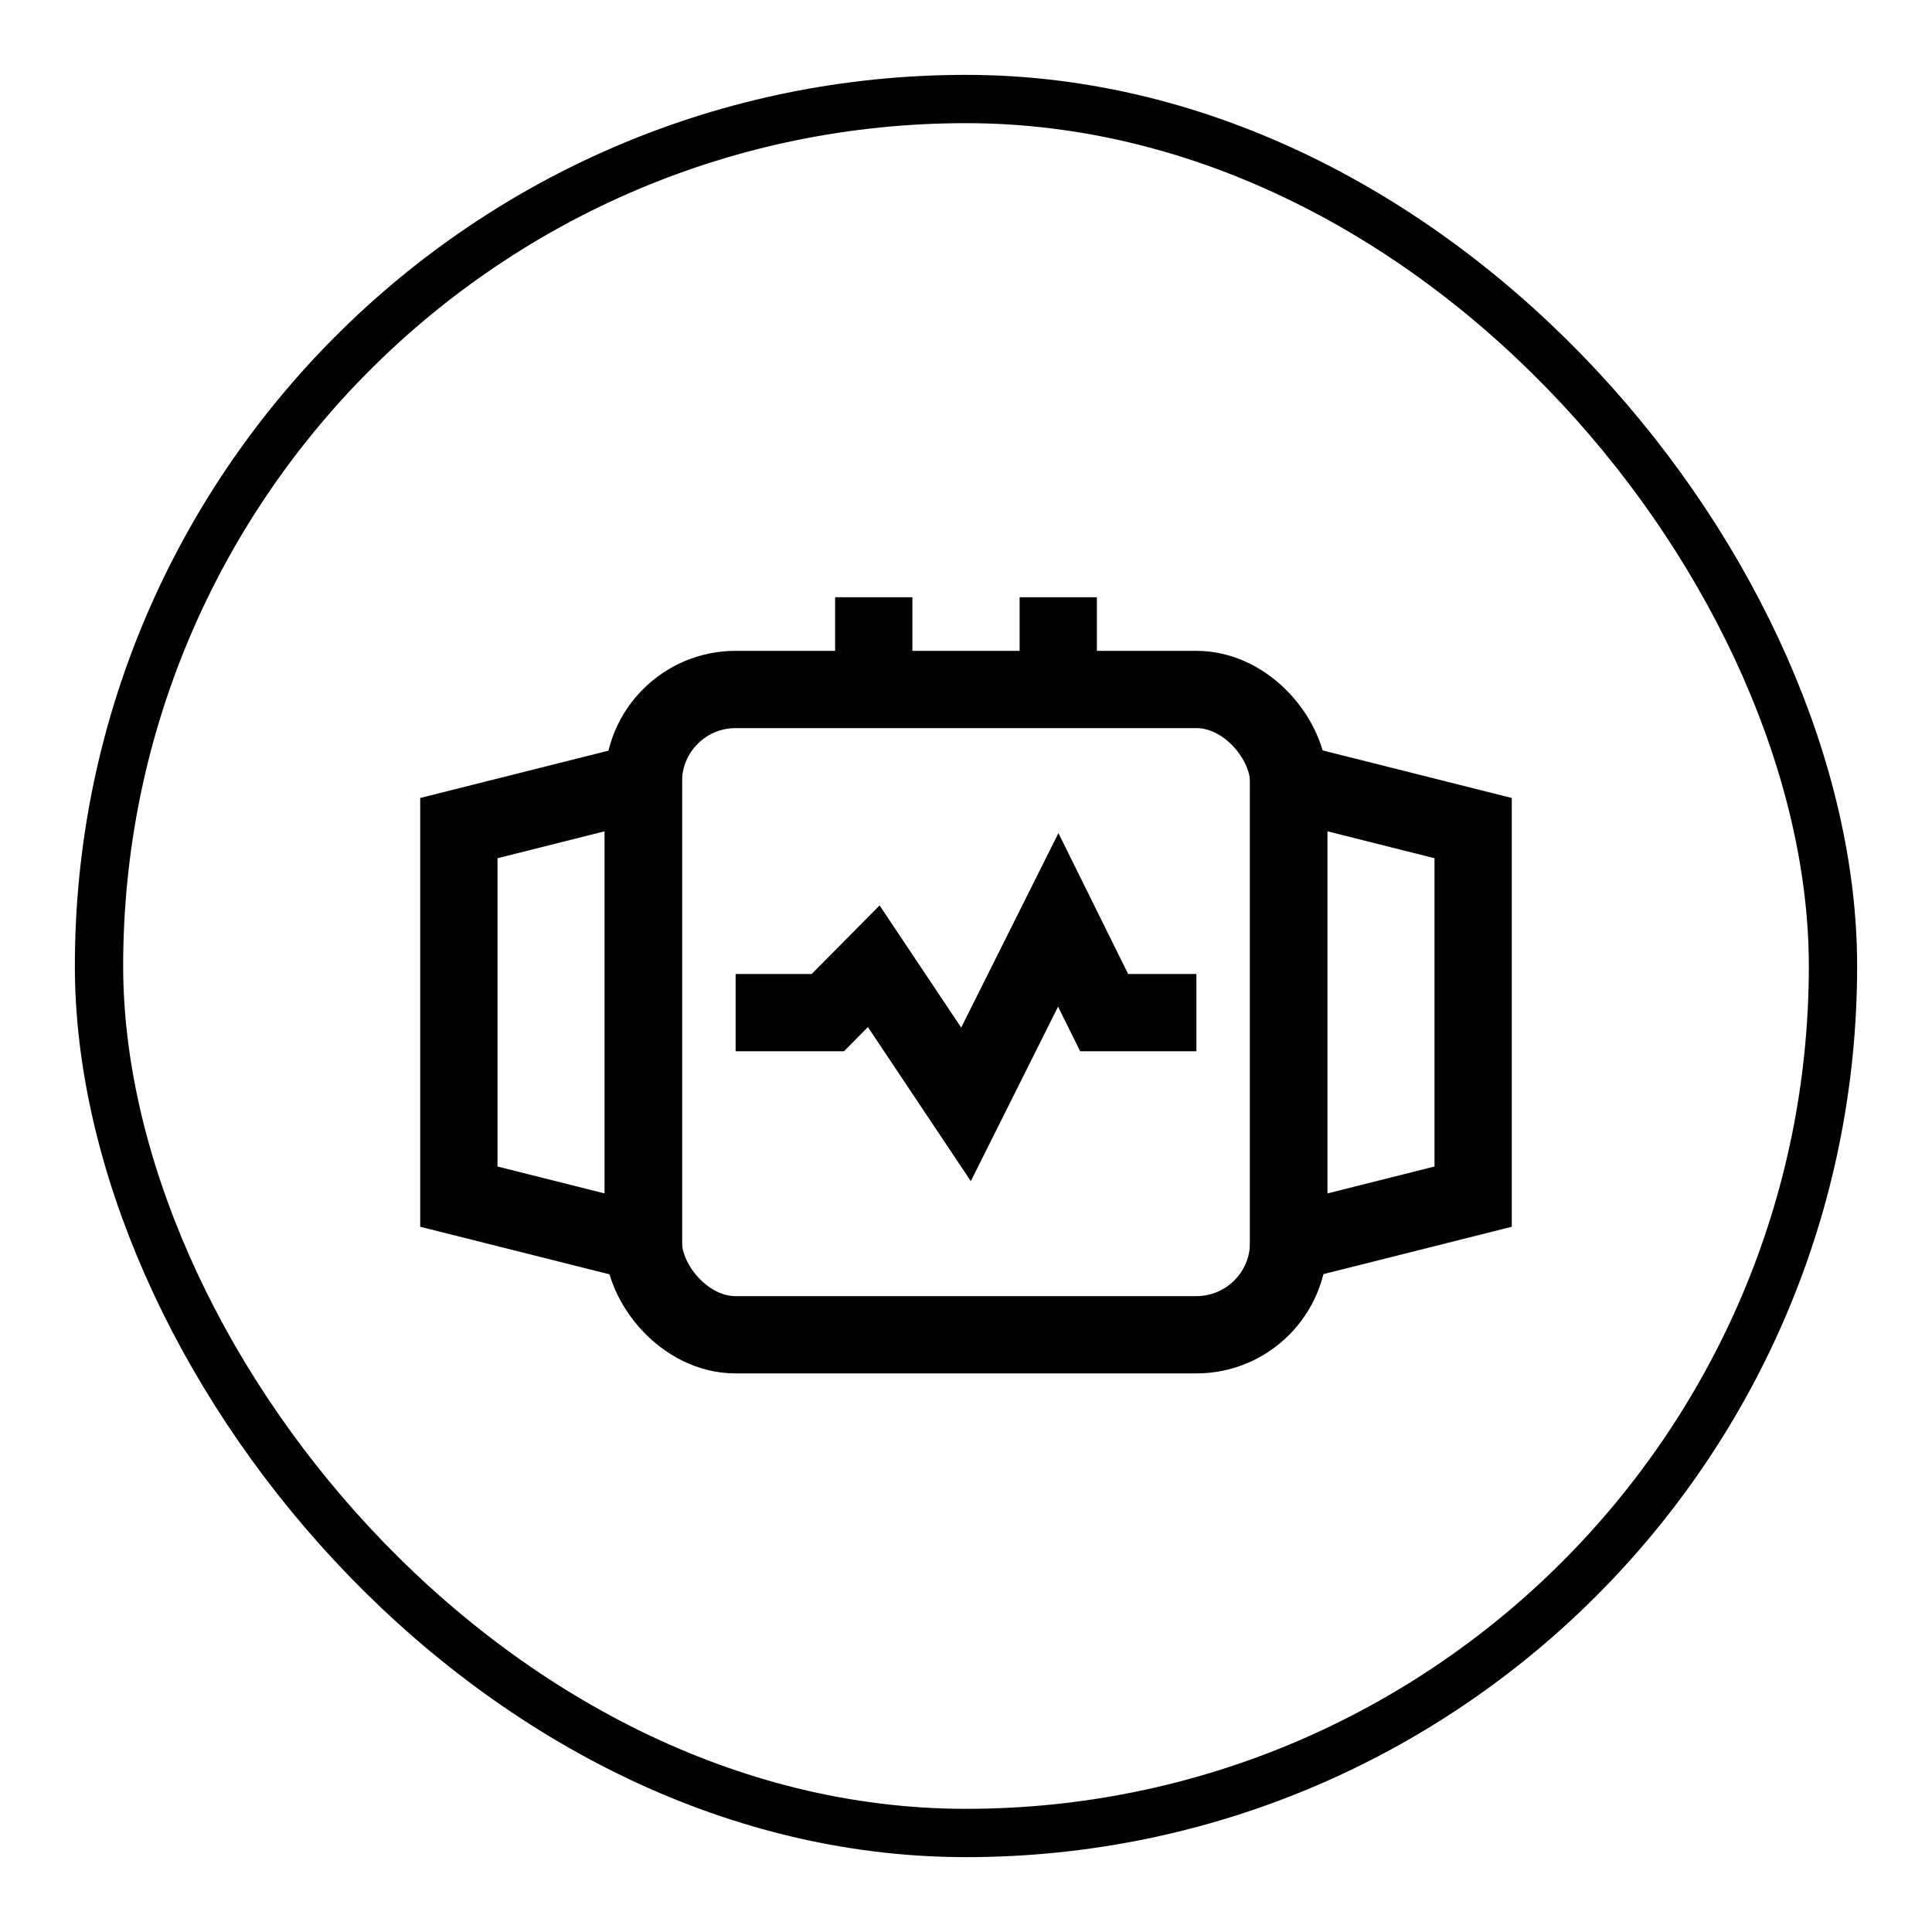
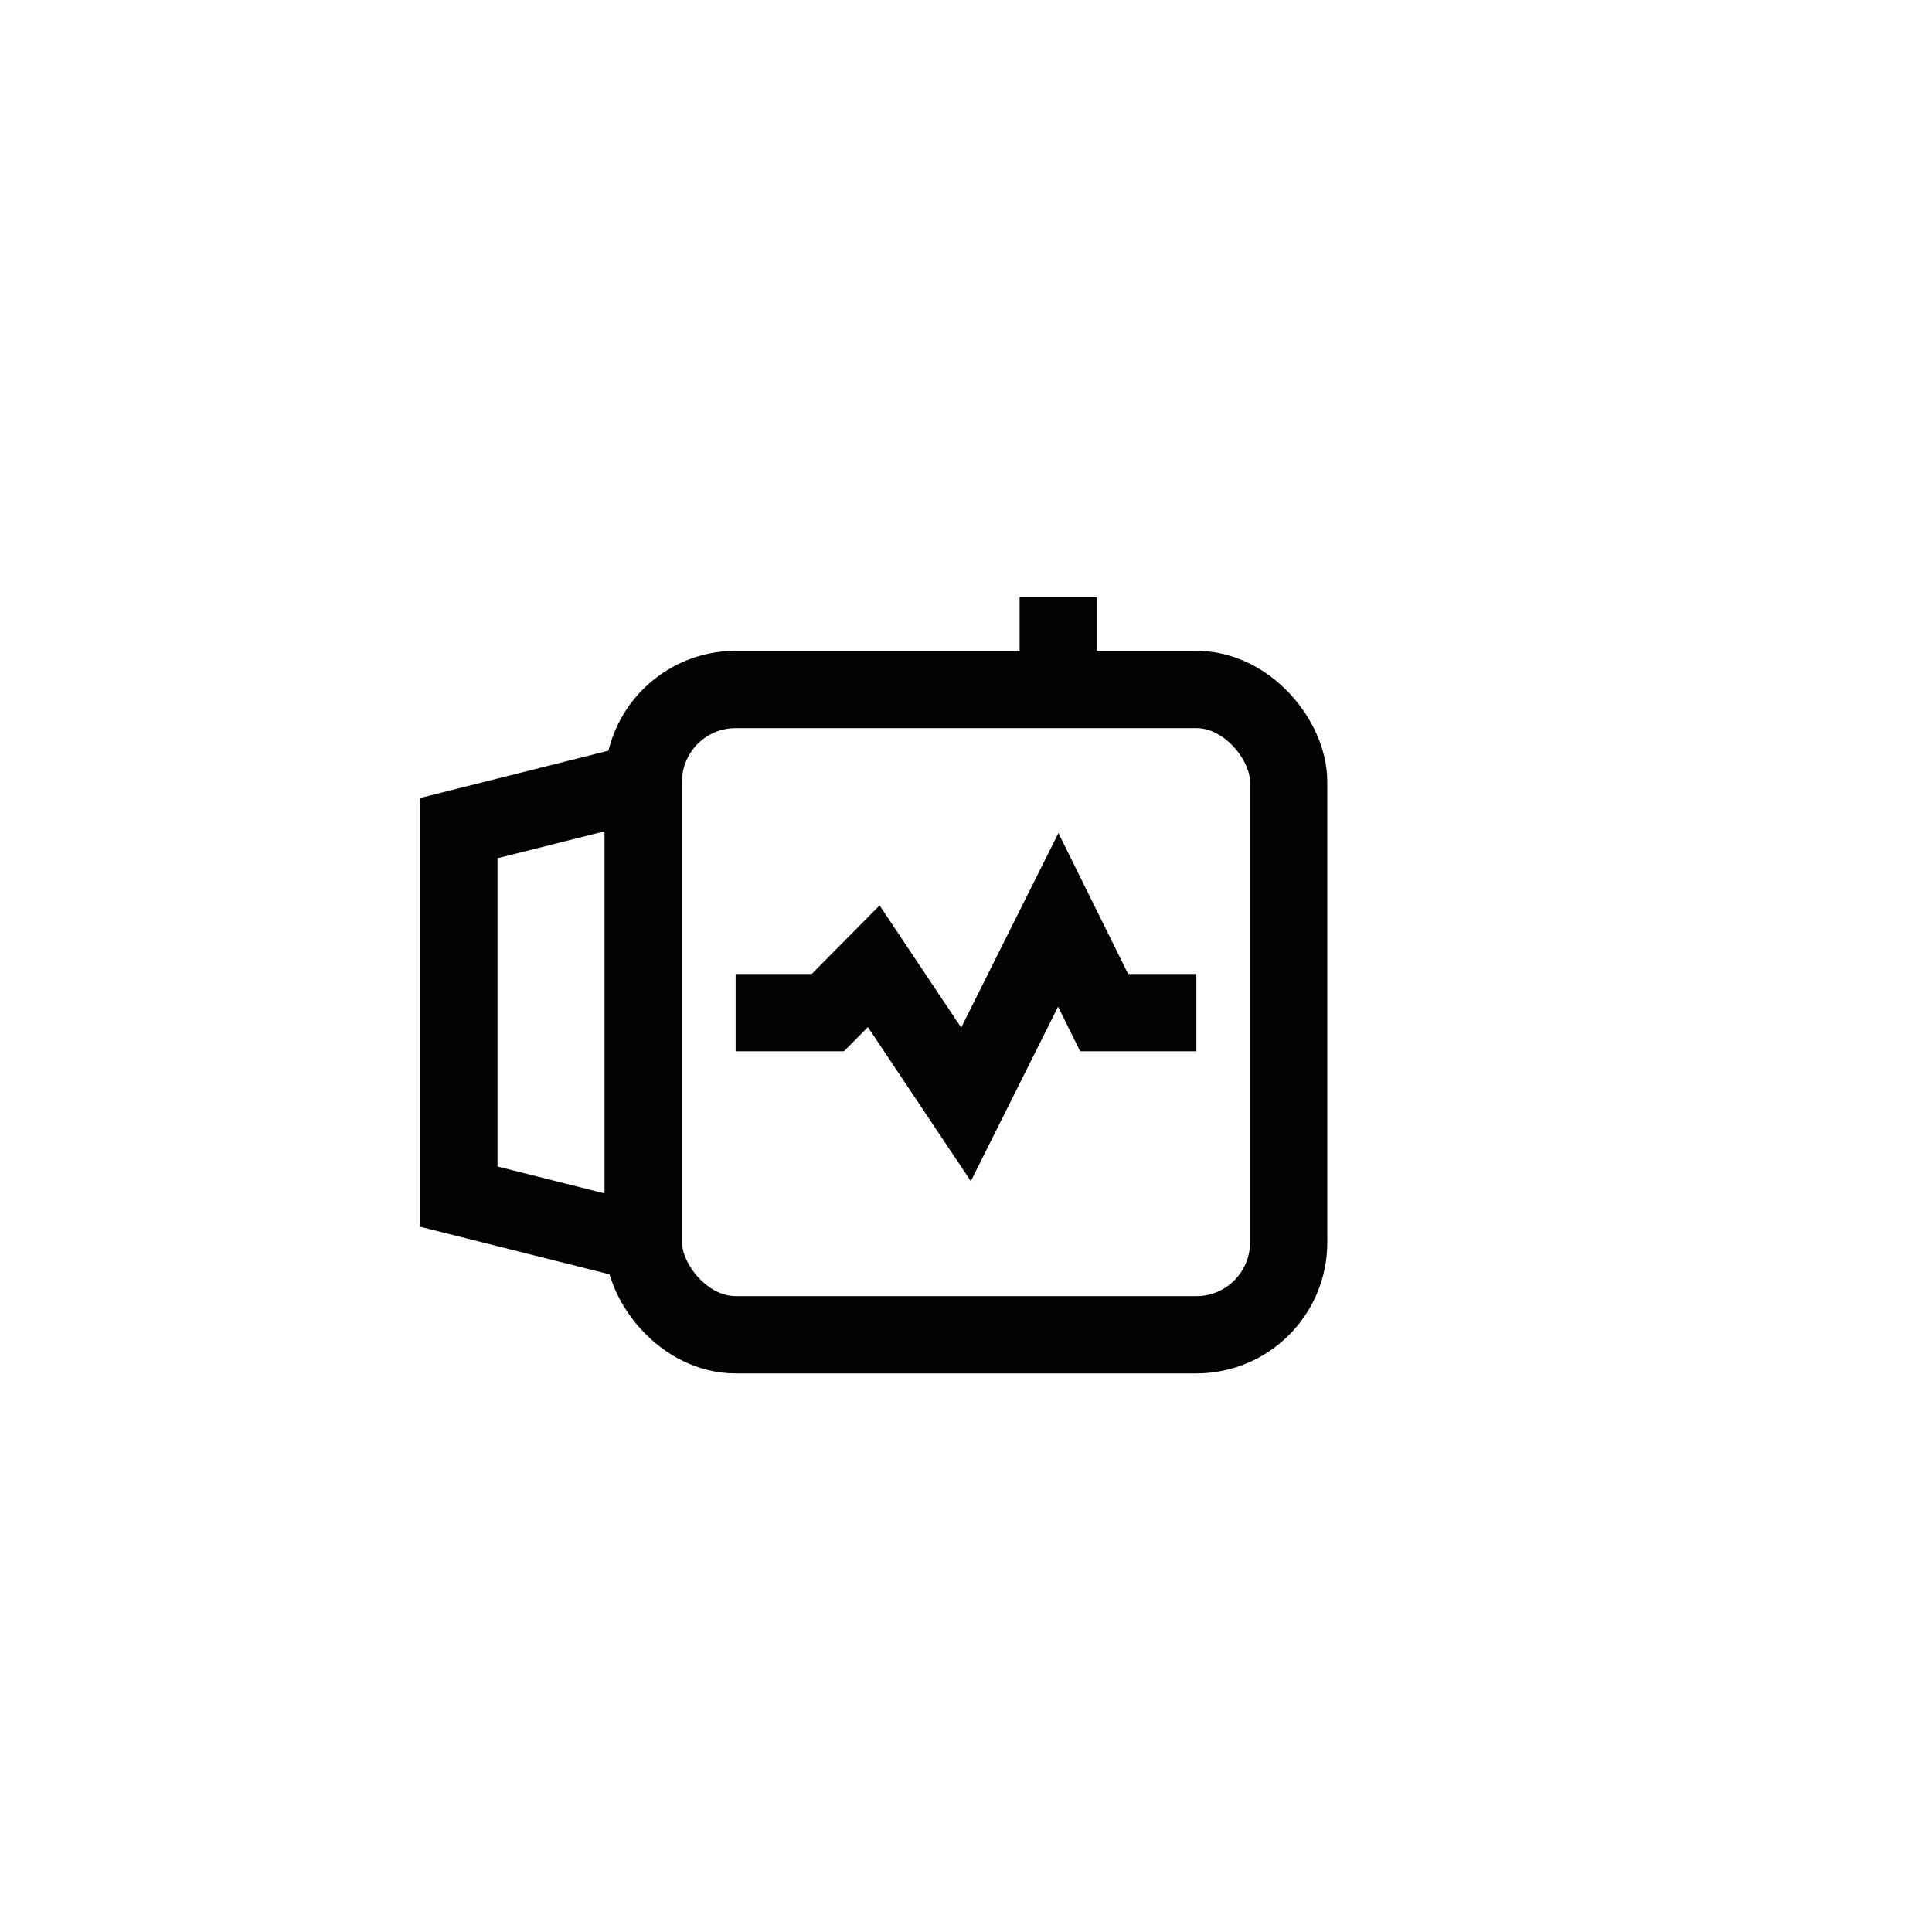
<svg xmlns="http://www.w3.org/2000/svg" id="Layer_1" data-name="Layer 1" viewBox="0 0 200 200">
  <defs>
    <style>.cls-1,.cls-2{fill:none;}.cls-1{stroke:#020202;stroke-miterlimit:333.333;stroke-width:8px;}.cls-2{stroke:#000;stroke-miterlimit:10;stroke-width:5px;}</style>
  </defs>
  <rect class="cls-1" x="66.6" y="71.375" width="66.8" height="66.8" rx="9.55" />
-   <polygon class="cls-1" points="133.4 80.925 152.5 85.725 152.5 123.875 133.4 128.675 133.4 80.925" />
  <polygon class="cls-1" points="66.6 128.675 47.5 123.875 47.5 85.725 66.6 80.925 66.6 128.675" />
  <polyline class="cls-1" points="76.15 104.825 85.7 104.825 90.45 100.025 100 114.325 109.55 95.225 114.3 104.825 123.85 104.825" />
-   <line class="cls-1" x1="90.45" y1="61.825" x2="90.45" y2="71.375" />
  <line class="cls-1" x1="109.55" y1="61.825" x2="109.55" y2="71.375" />
-   <rect class="cls-2" x="10.25" y="10.25" width="179.5" height="179.5" rx="89.75" />
</svg>